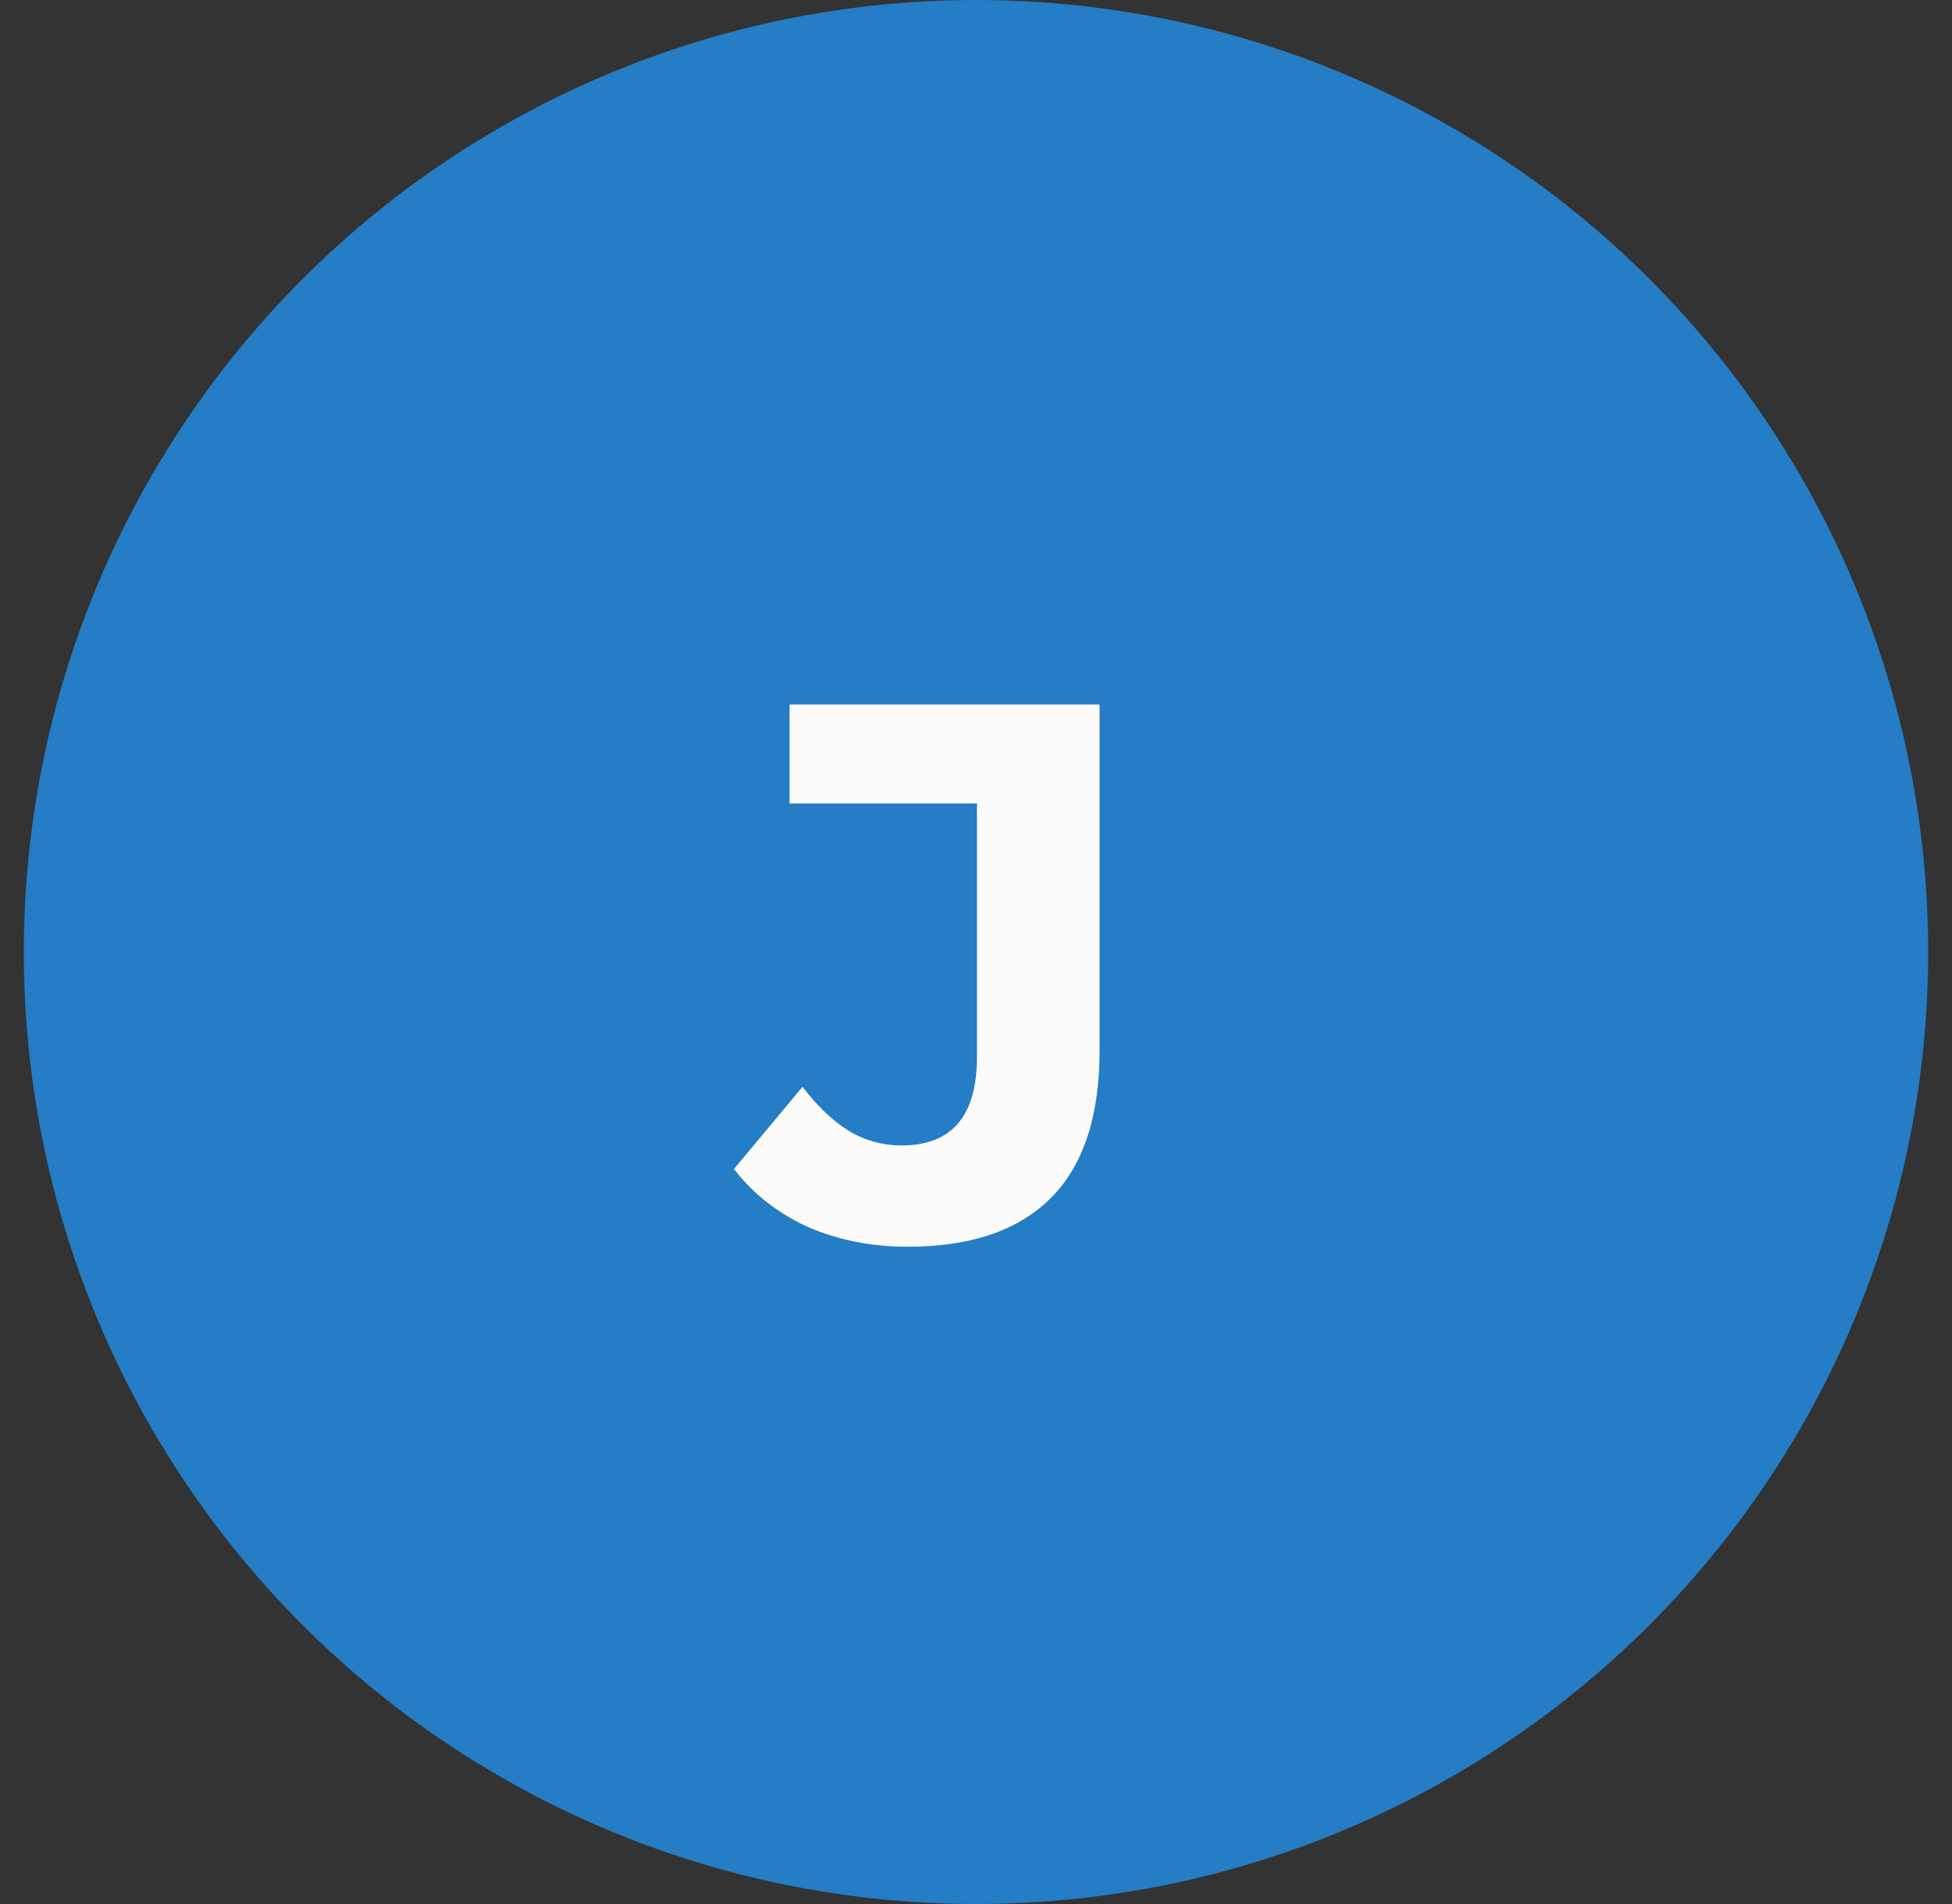
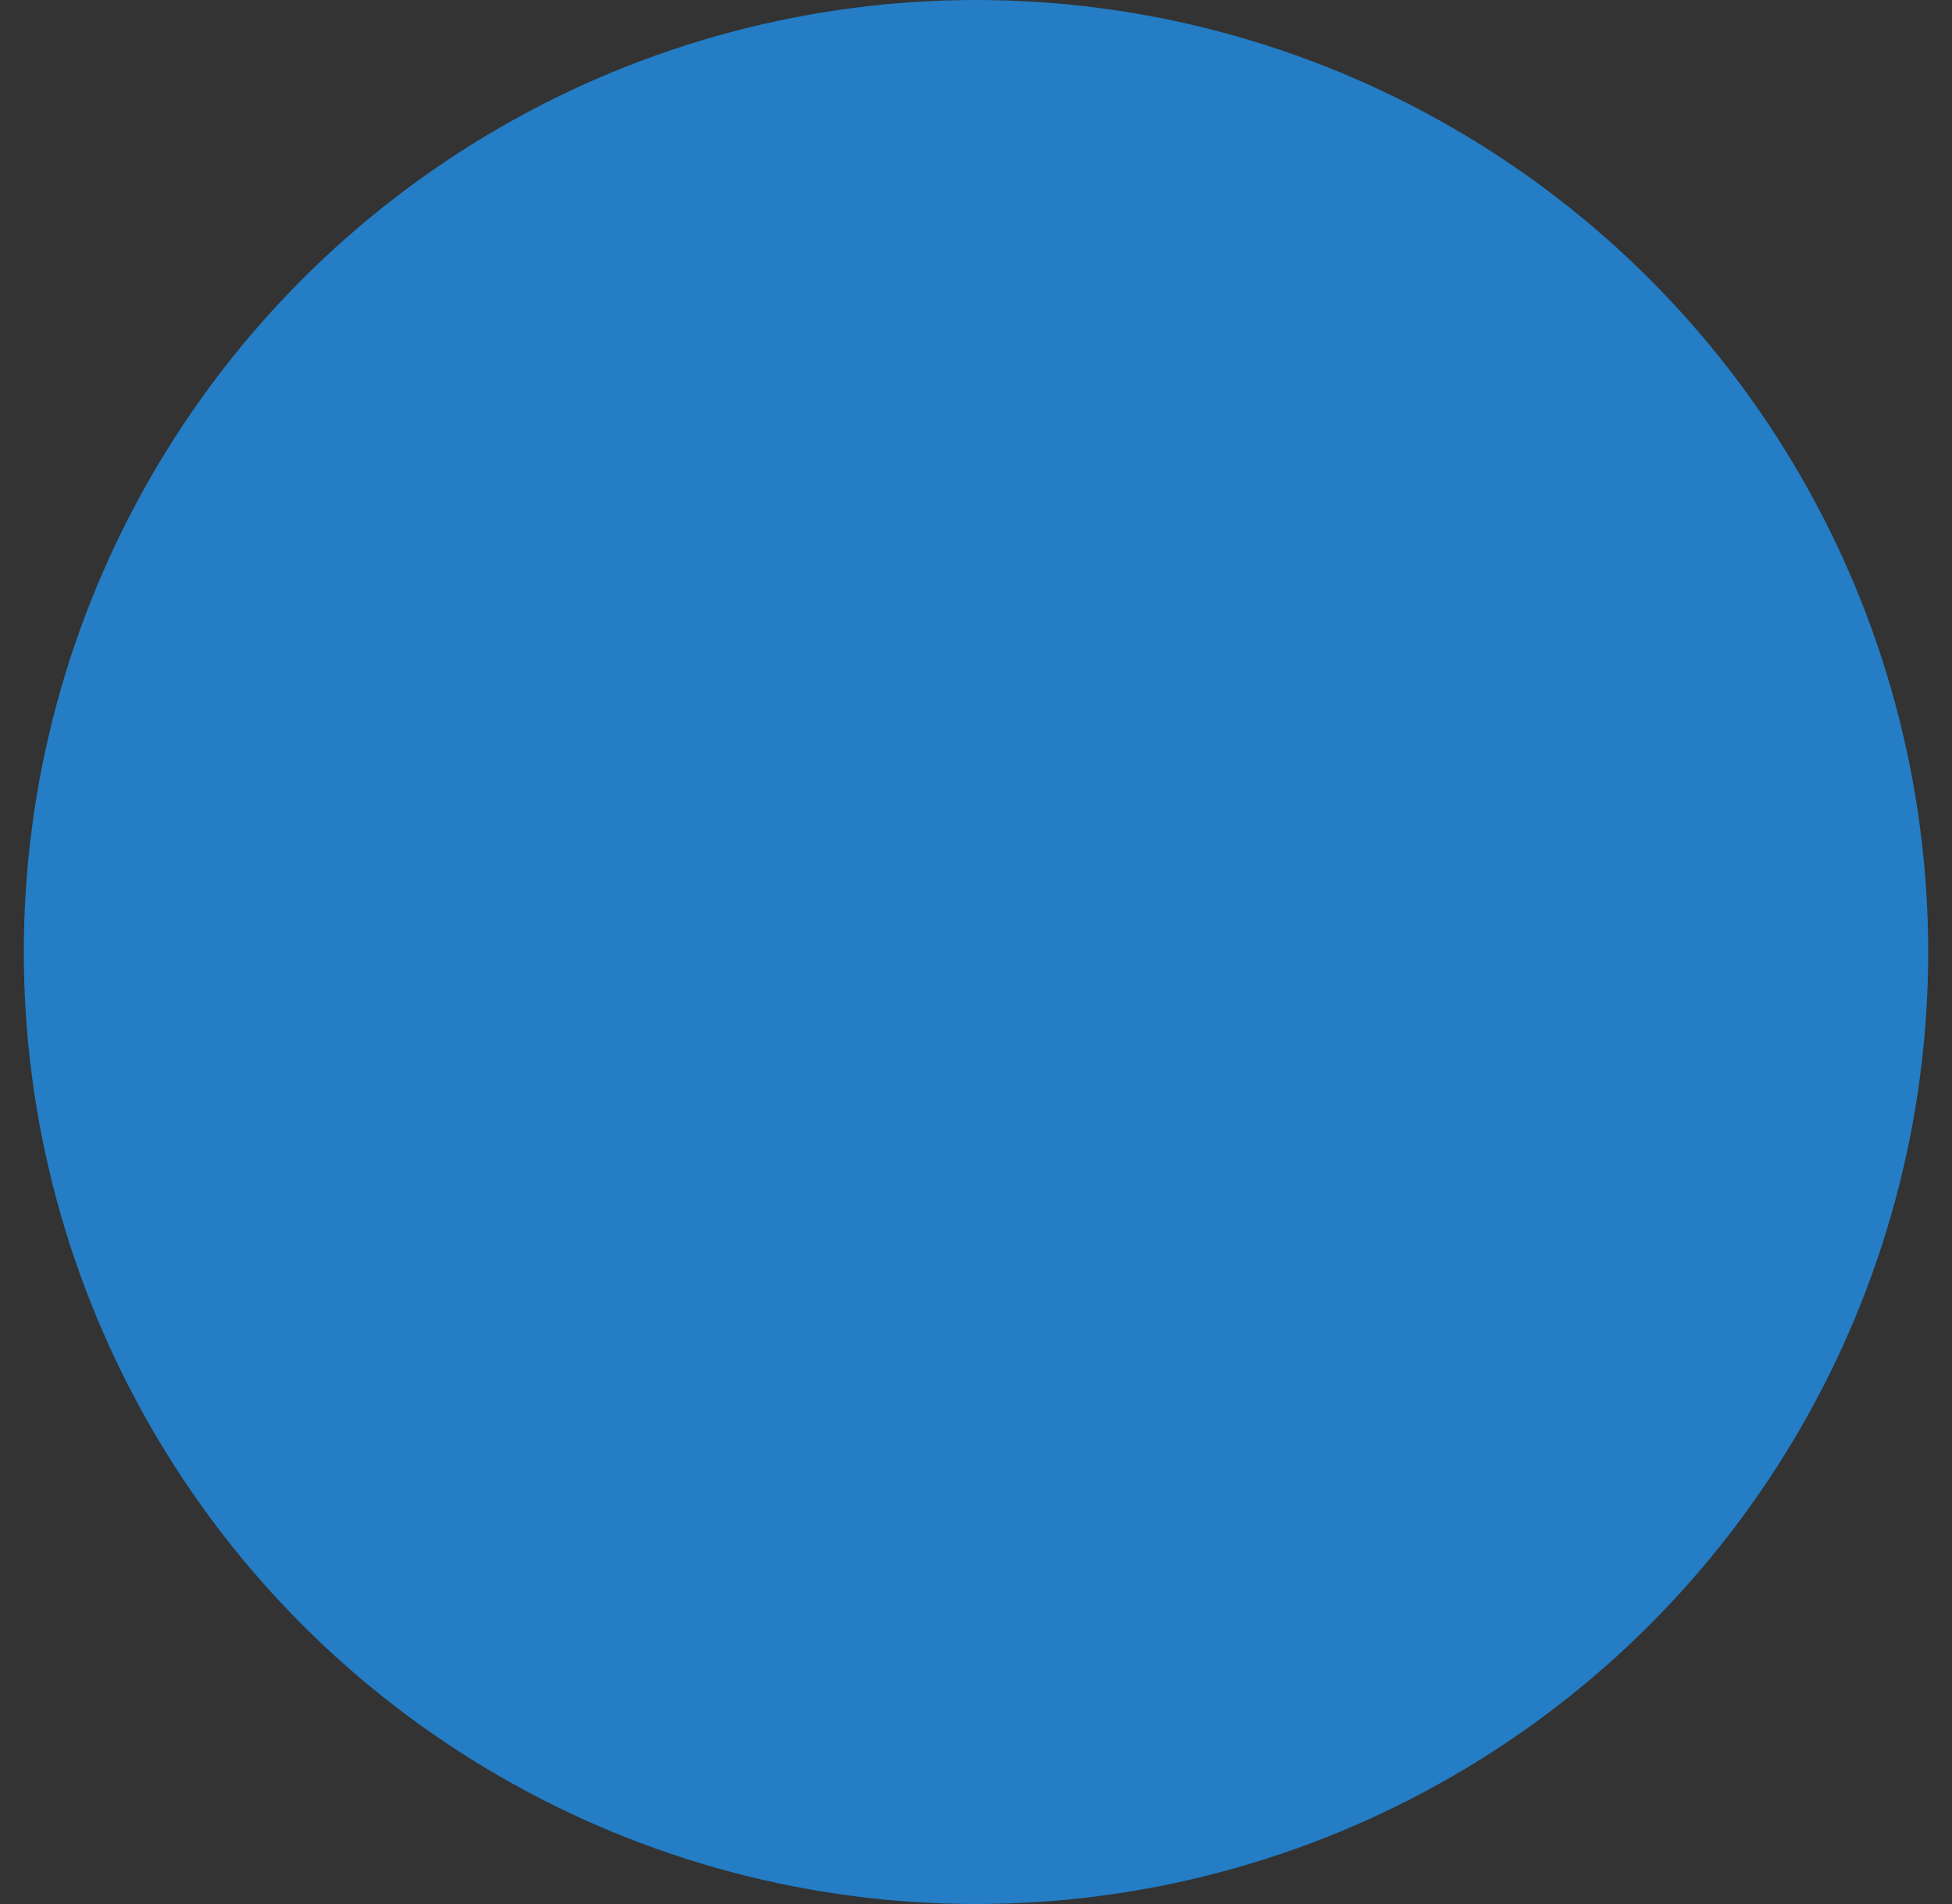
<svg xmlns="http://www.w3.org/2000/svg" width="41" height="40" viewBox="0 0 41 40" fill="none">
  <rect x="0" y="0" width="41" height="40" fill="#333333" stroke="none" />
  <circle cx="20.5" cy="20" r="20" fill="#247DC5" />
-   <path d="M19.064 26.192C18.306 26.192 17.608 26.053 16.968 25.776C16.338 25.488 15.821 25.083 15.416 24.56L16.856 22.832C17.165 23.237 17.491 23.547 17.832 23.76C18.173 23.963 18.541 24.064 18.936 24.064C19.992 24.064 20.52 23.445 20.52 22.208V16.88H16.584V14.8H23.096V22.064C23.096 23.451 22.755 24.485 22.072 25.168C21.389 25.851 20.387 26.192 19.064 26.192Z" fill="#FCFBF9" />
</svg>